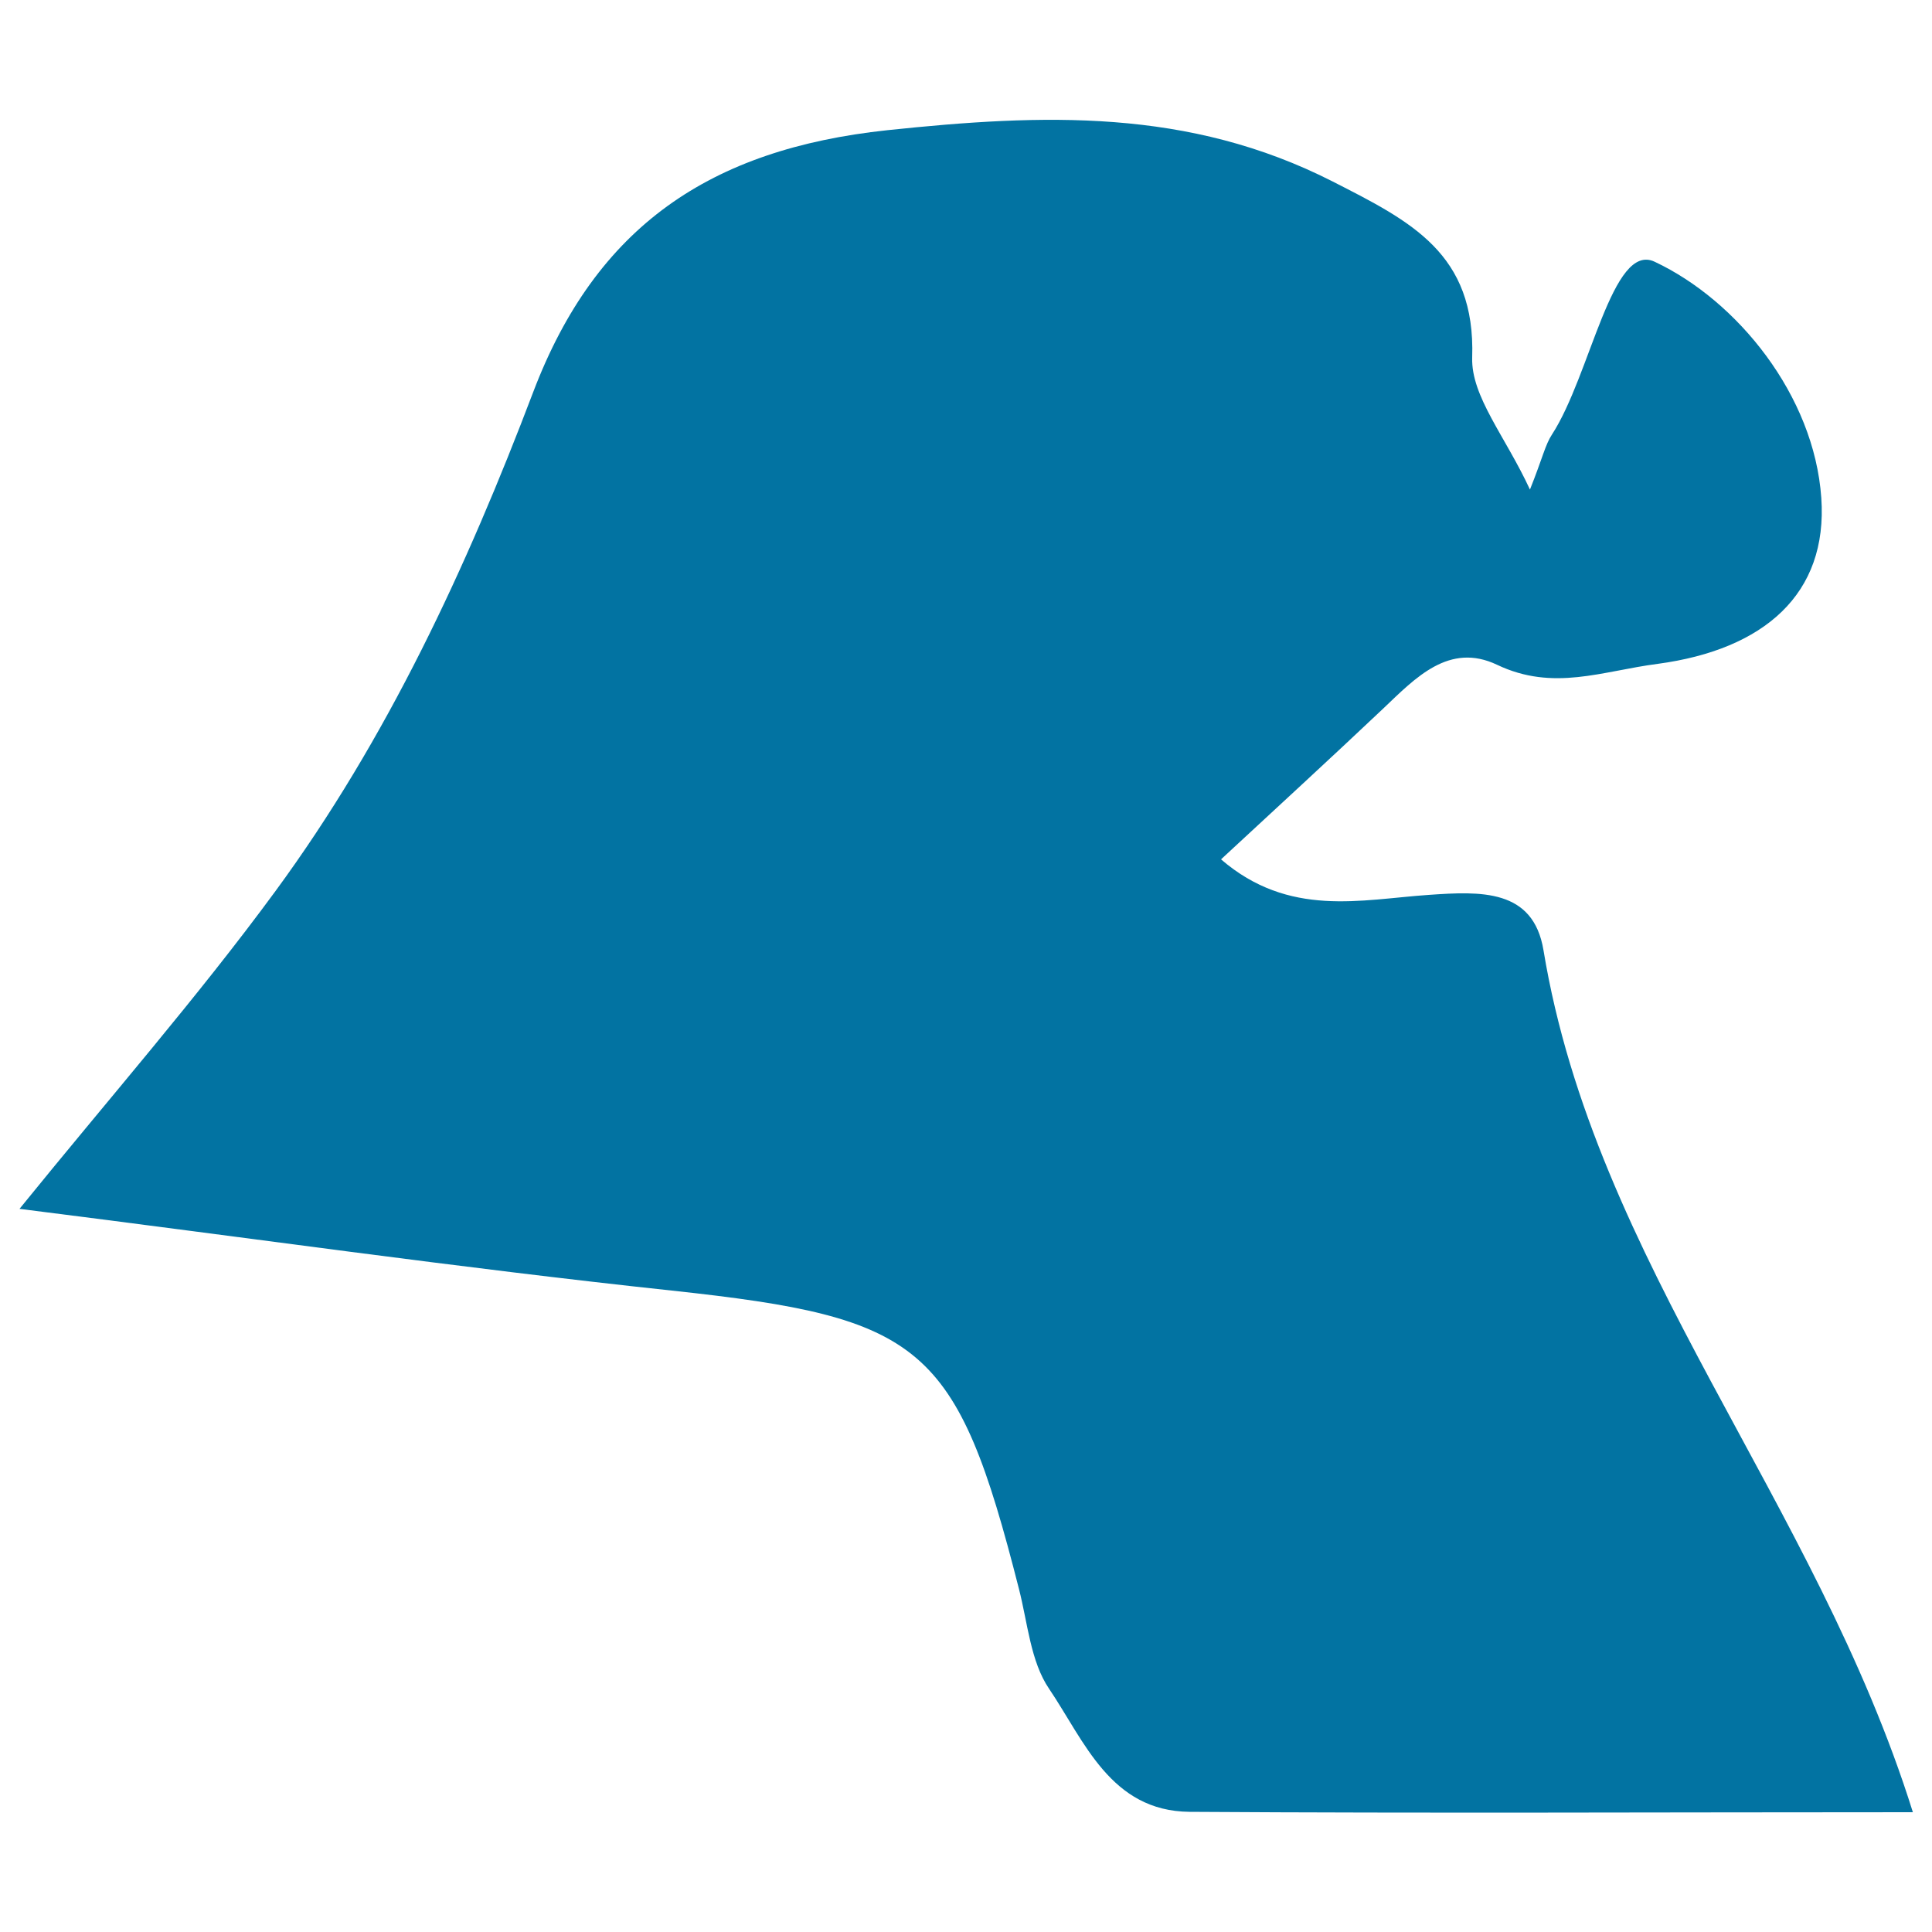
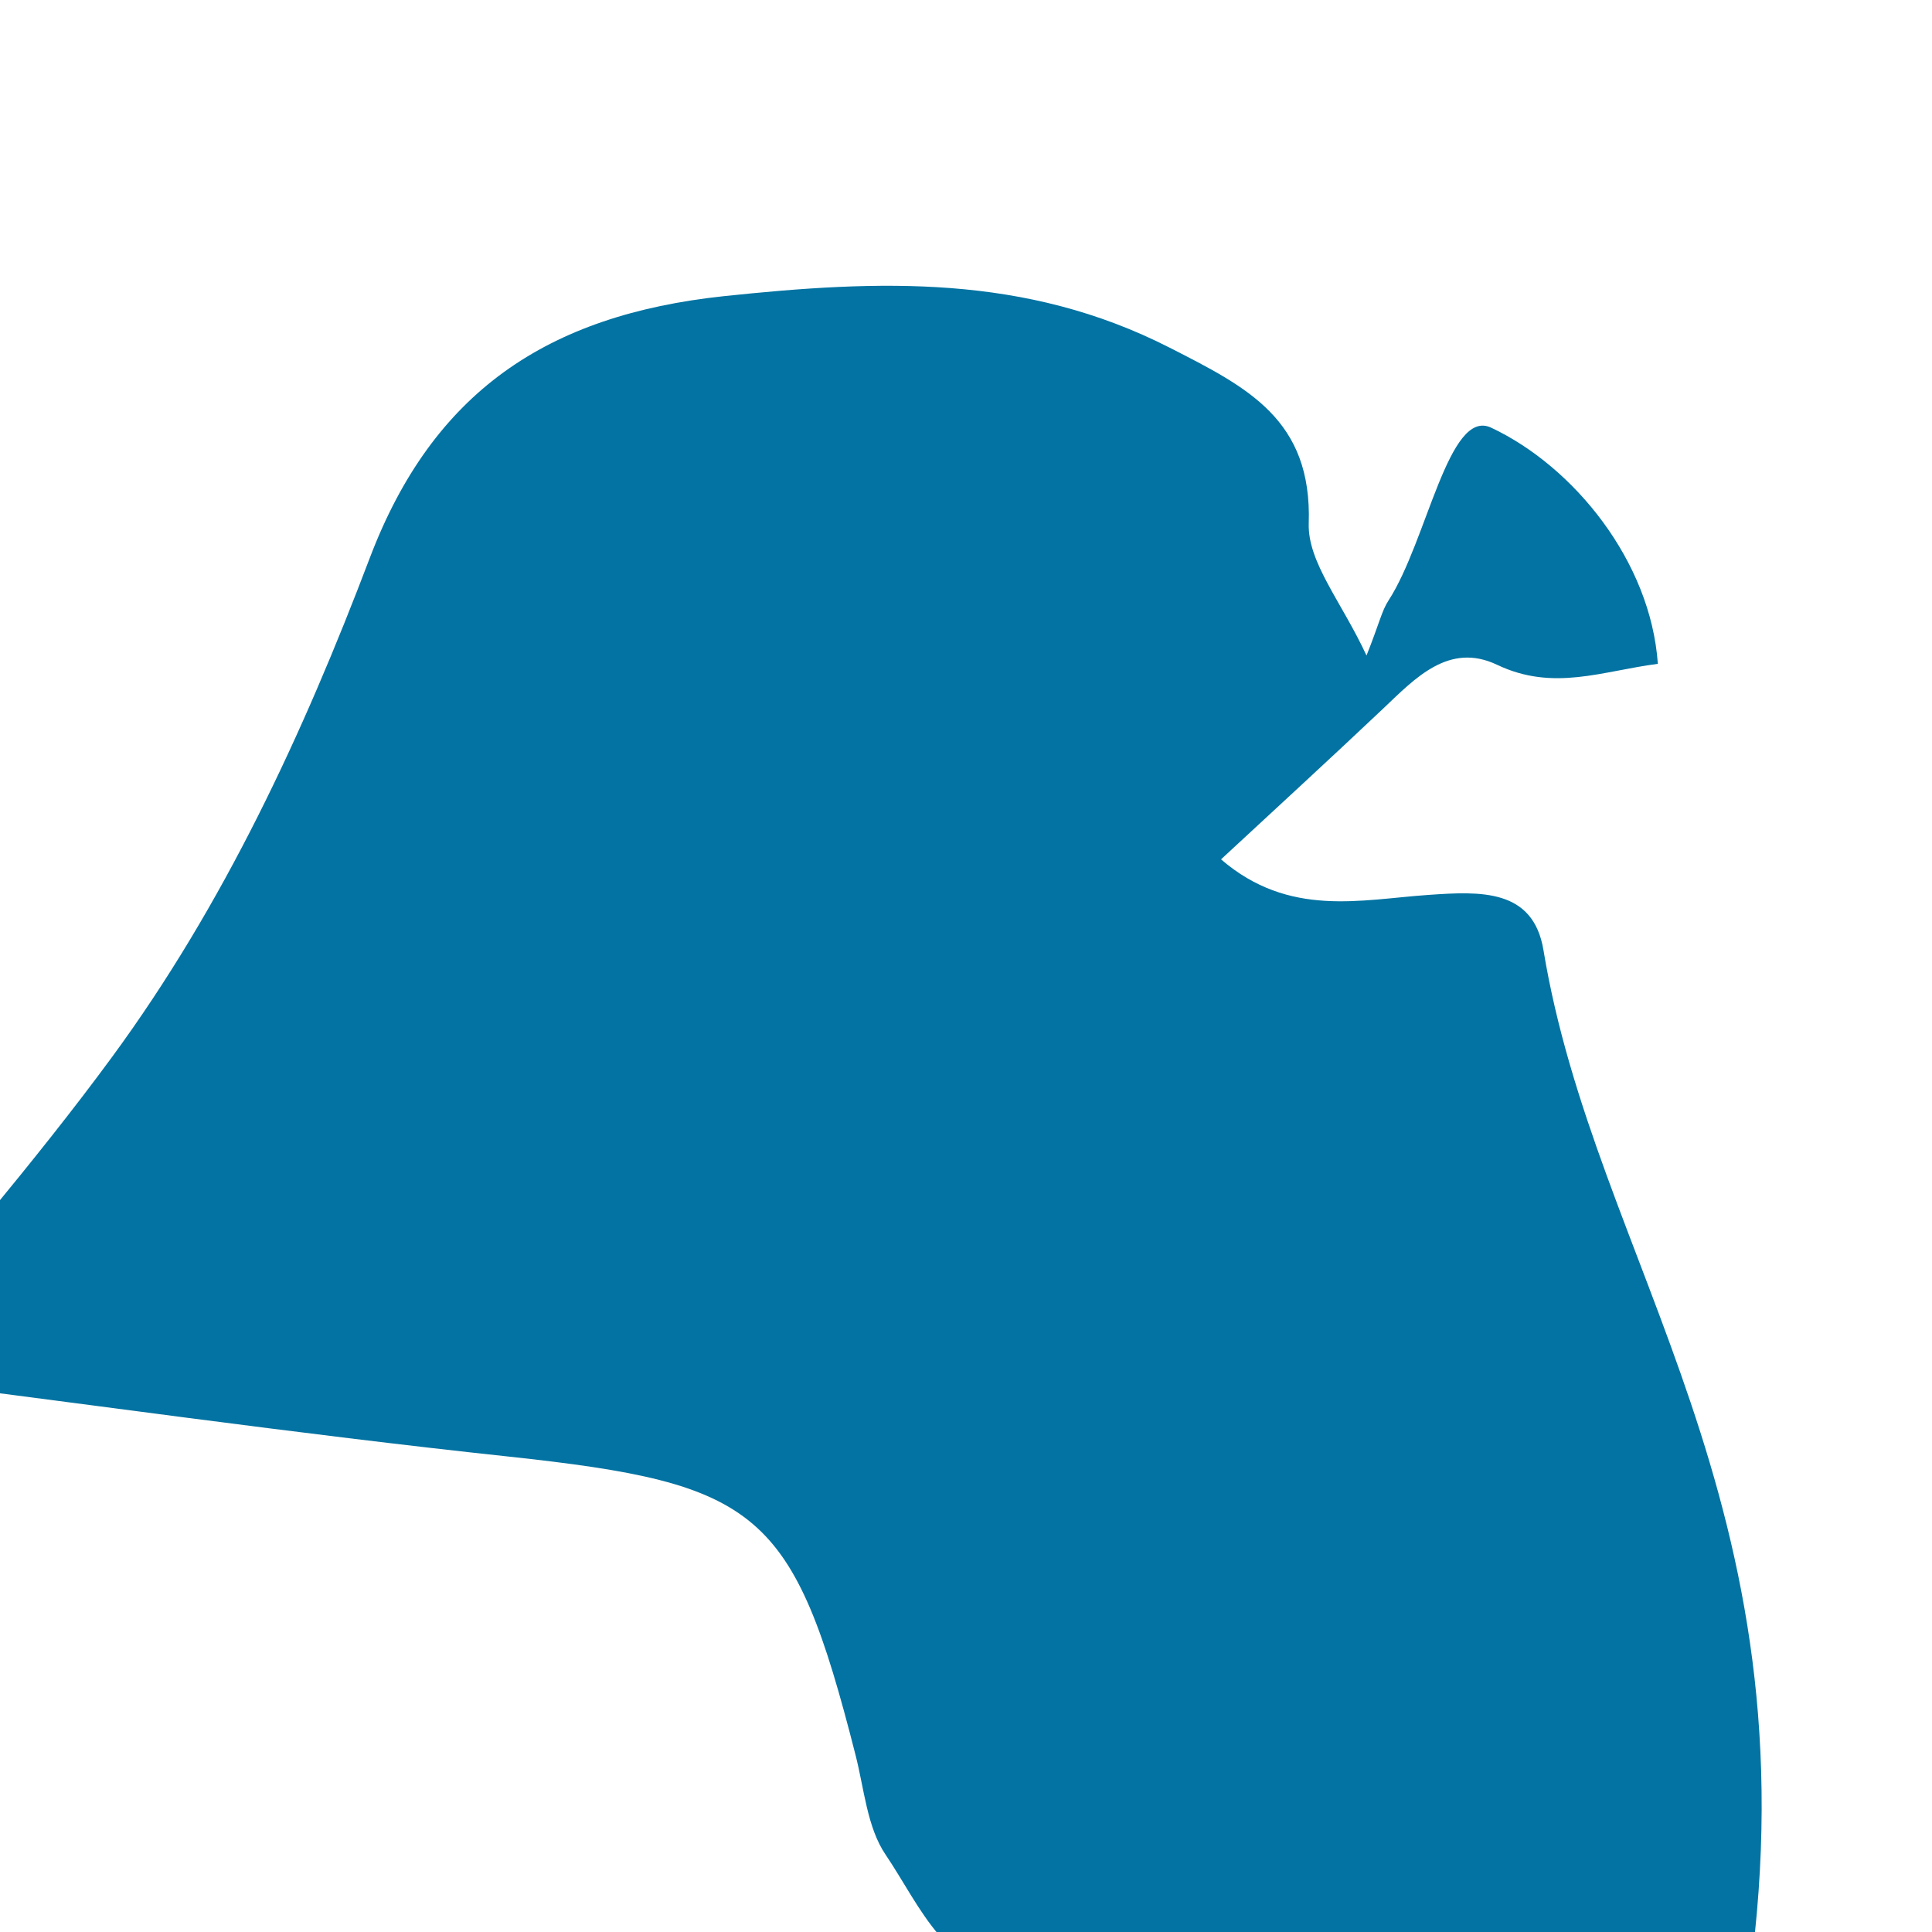
<svg xmlns="http://www.w3.org/2000/svg" viewBox="0 0 1000 1000" style="fill:#0273a2">
  <title>Kuwait SVG icon</title>
  <g>
-     <path d="M798.9,491.8c-5.3-31.8-32.4-30.5-59.5-28.6c-35,2.4-72.2,11.9-107.4-18.4c28.7-26.6,56.5-52.1,84-78.1c16.7-15.9,34.1-34.4,58.9-22.6c29.2,13.9,54.4,3.2,83.2-0.5c54.9-7.4,88.1-36.1,84.6-85.9c-3.7-53.1-43.5-102.1-86.2-122.2c-22.1-10.6-33.2,58.6-53.2,89.4c-3.5,5.3-4.8,12-11.4,28.5c-12.7-27.5-30.5-48.2-29.9-68.3c1.8-53.9-31.7-70.5-72.1-91.1c-74.8-38.1-150-35.1-230.7-26.6c-91.6,9.8-150.6,49.7-183.2,135.5c-34.5,90.9-75.5,179.4-133.4,258.3c-40.6,55.3-86,107.1-132.5,164.5c117.7,14.8,227.4,30.5,337.6,42.3c130,14,147.4,27.5,179.7,154.4c4.5,17.5,6,37.6,15.6,51.7c18.3,27.1,31.8,63.3,72.7,63.7c123.3,0.8,246.7,0.2,374.4,0.2C939.7,776.9,825.5,653.2,798.9,491.8z" />
+     <path d="M798.9,491.8c-5.3-31.8-32.4-30.5-59.5-28.6c-35,2.4-72.2,11.9-107.4-18.4c28.7-26.6,56.5-52.1,84-78.1c16.7-15.9,34.1-34.4,58.9-22.6c29.2,13.9,54.4,3.2,83.2-0.5c-3.7-53.1-43.5-102.1-86.2-122.2c-22.1-10.6-33.2,58.6-53.2,89.4c-3.5,5.3-4.8,12-11.4,28.5c-12.7-27.5-30.5-48.2-29.9-68.3c1.8-53.9-31.7-70.5-72.1-91.1c-74.8-38.1-150-35.1-230.7-26.6c-91.6,9.8-150.6,49.7-183.2,135.5c-34.5,90.9-75.5,179.4-133.4,258.3c-40.6,55.3-86,107.1-132.5,164.5c117.7,14.8,227.4,30.5,337.6,42.3c130,14,147.4,27.5,179.7,154.4c4.5,17.5,6,37.6,15.6,51.7c18.3,27.1,31.8,63.3,72.7,63.7c123.3,0.8,246.7,0.2,374.4,0.2C939.7,776.9,825.5,653.2,798.9,491.8z" />
  </g>
</svg>